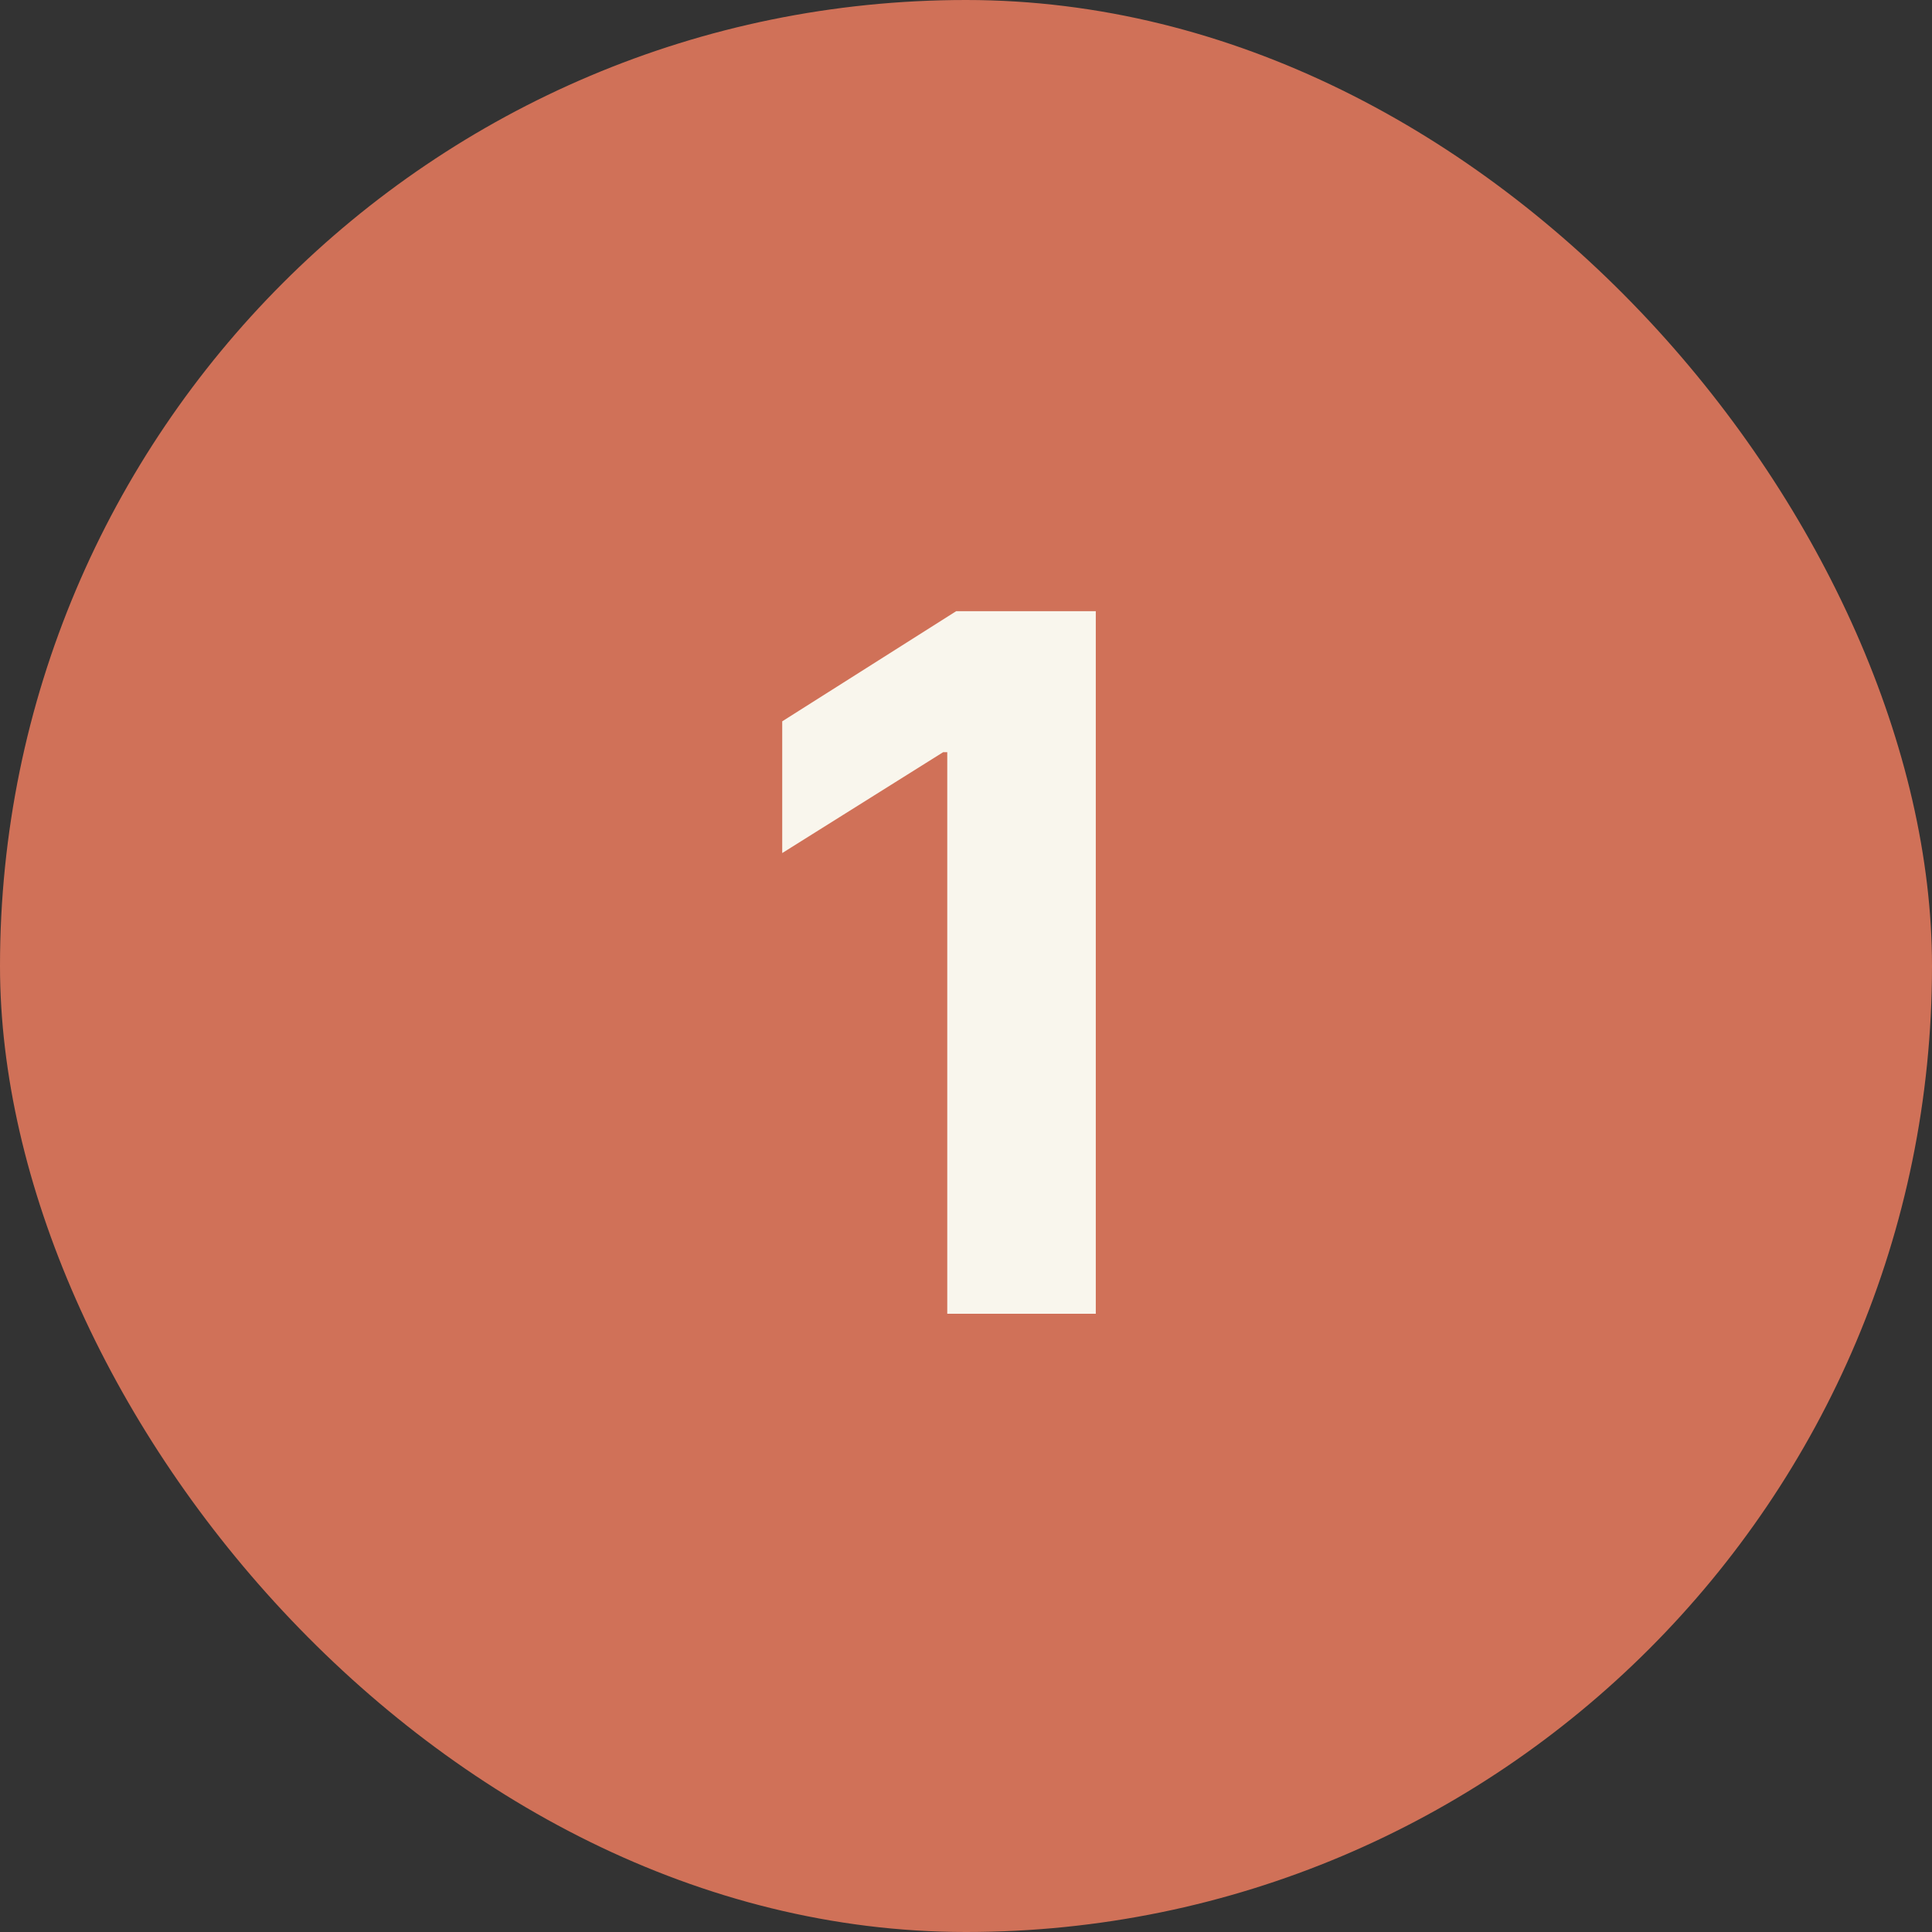
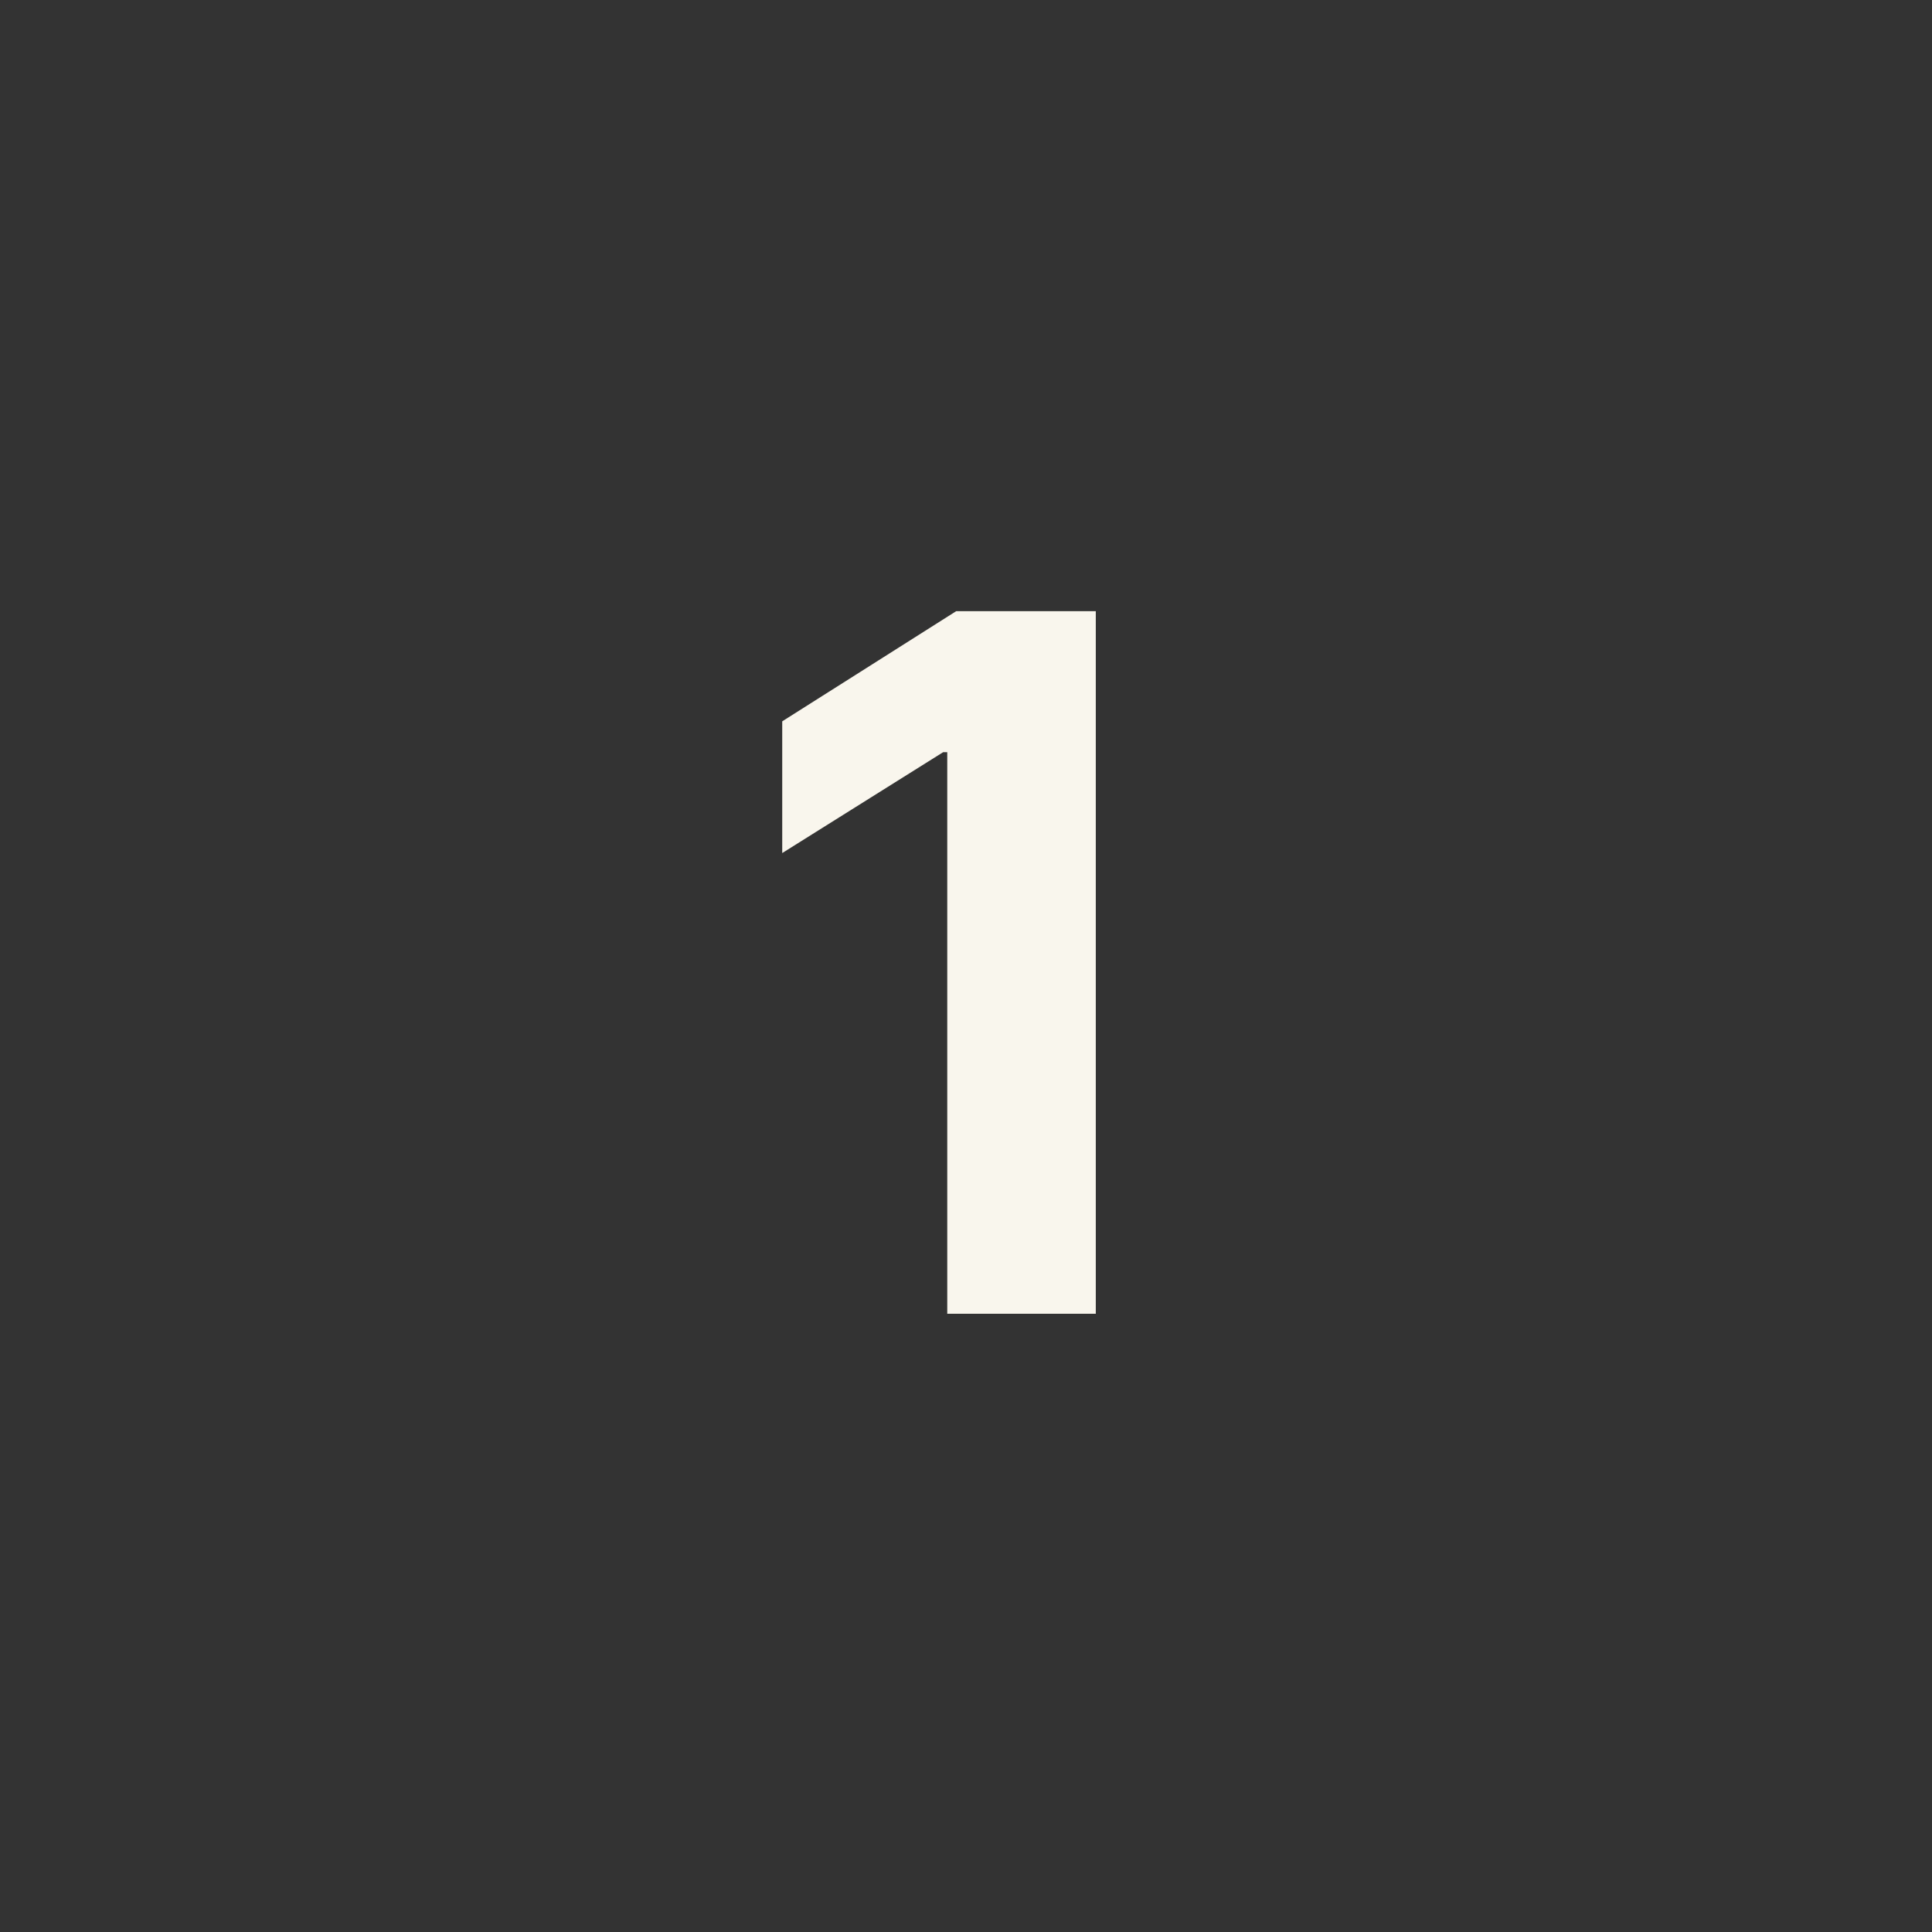
<svg xmlns="http://www.w3.org/2000/svg" fill="none" viewBox="0 0 50 50" height="50" width="50">
  <rect x="0" y="0" width="50" height="50" fill="#333333" stroke="none" />
-   <rect fill="#D07158" rx="25" height="50" width="50" />
  <path fill="#F9F6ED" d="M28.359 15.818V34H24.515V19.467H24.408L20.244 22.077V18.668L24.745 15.818H28.359Z" />
</svg>